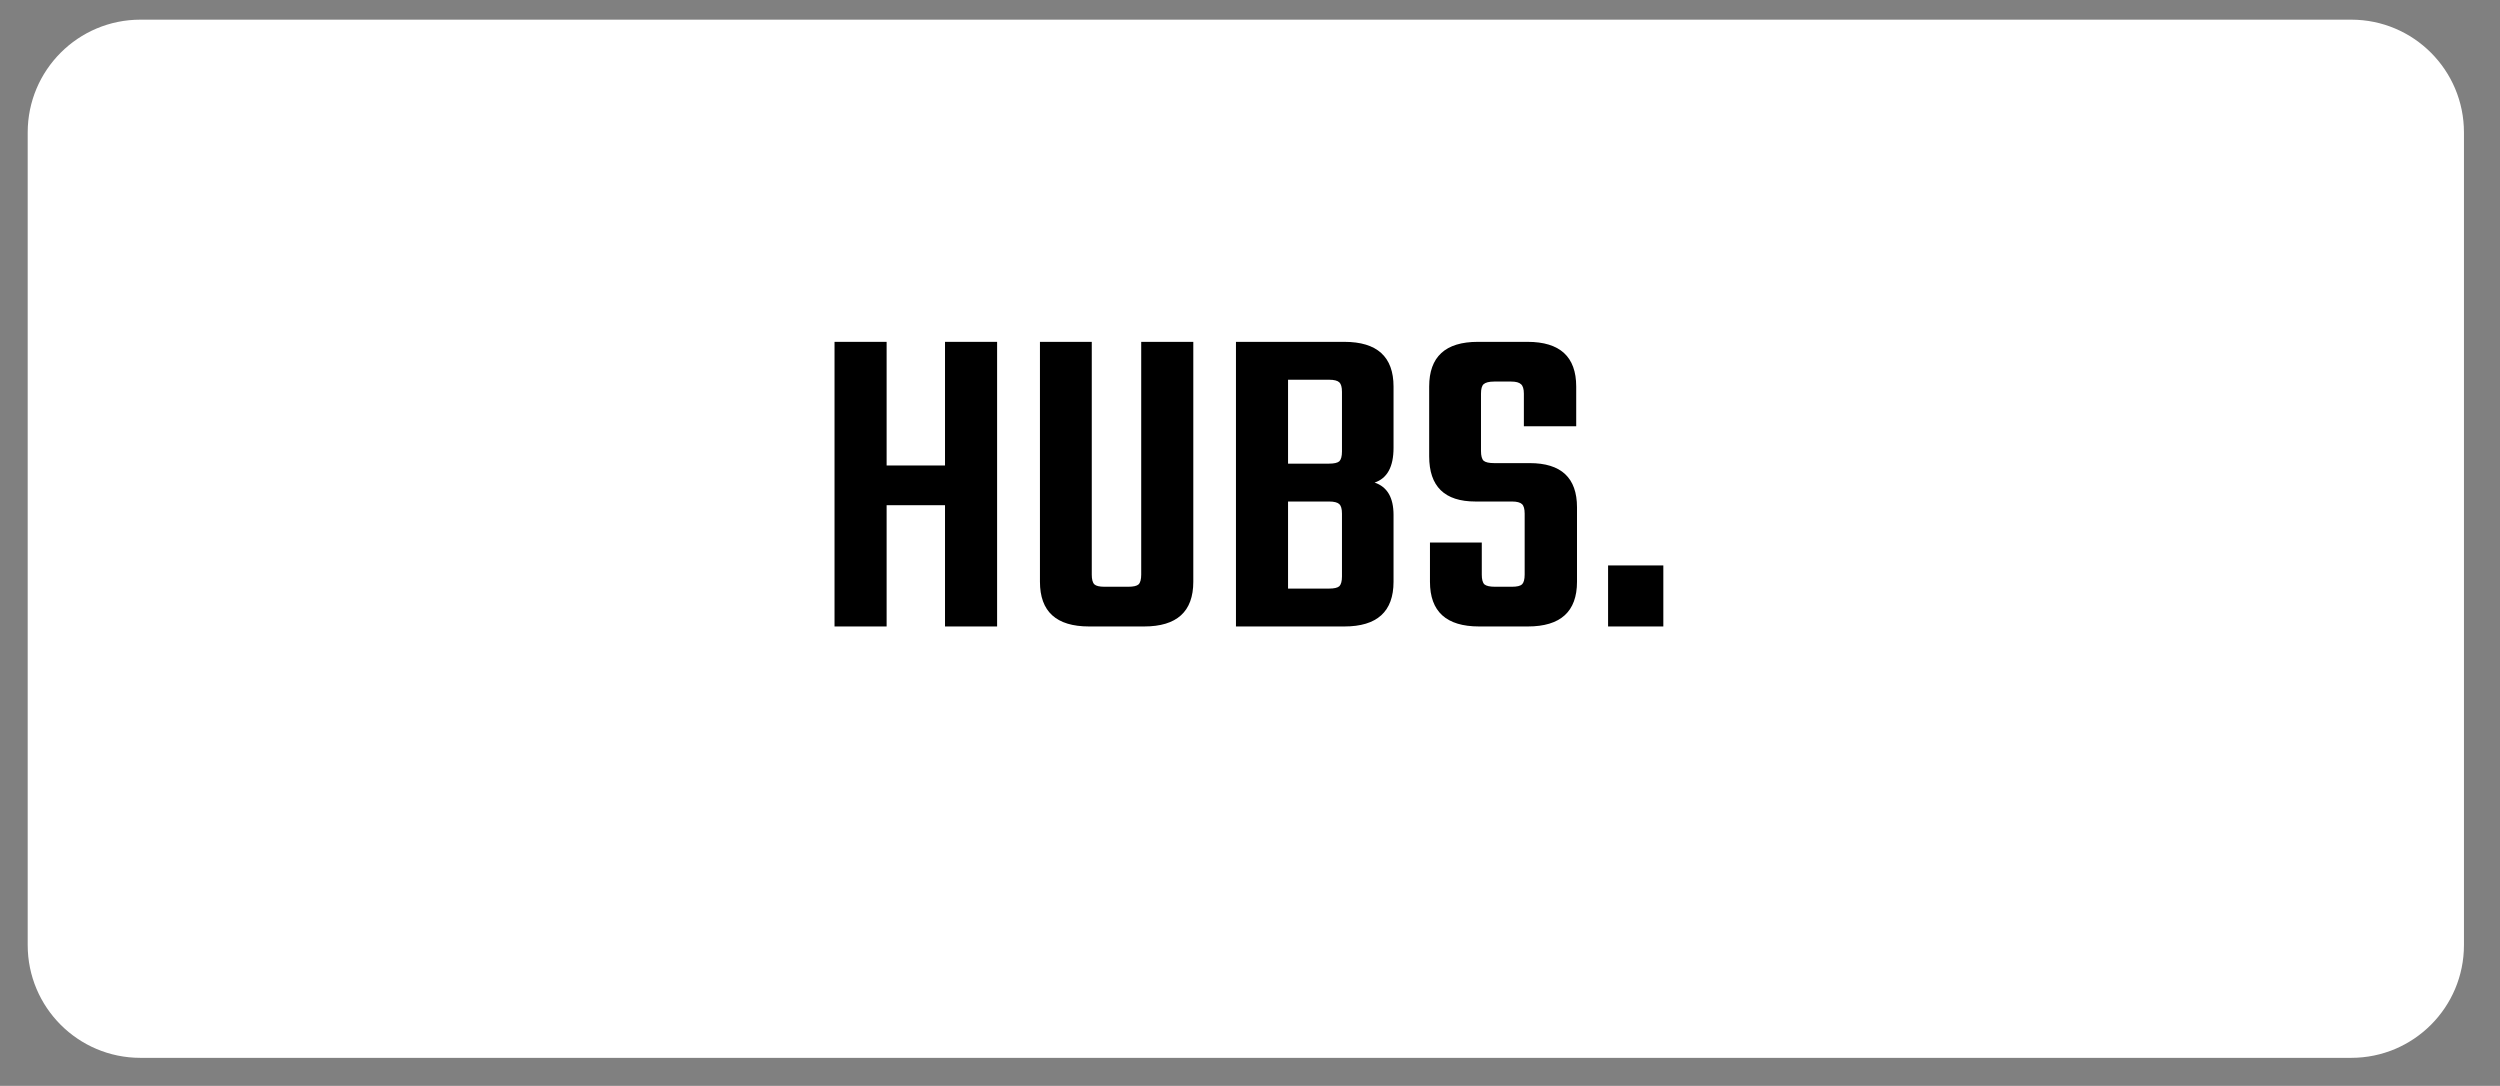
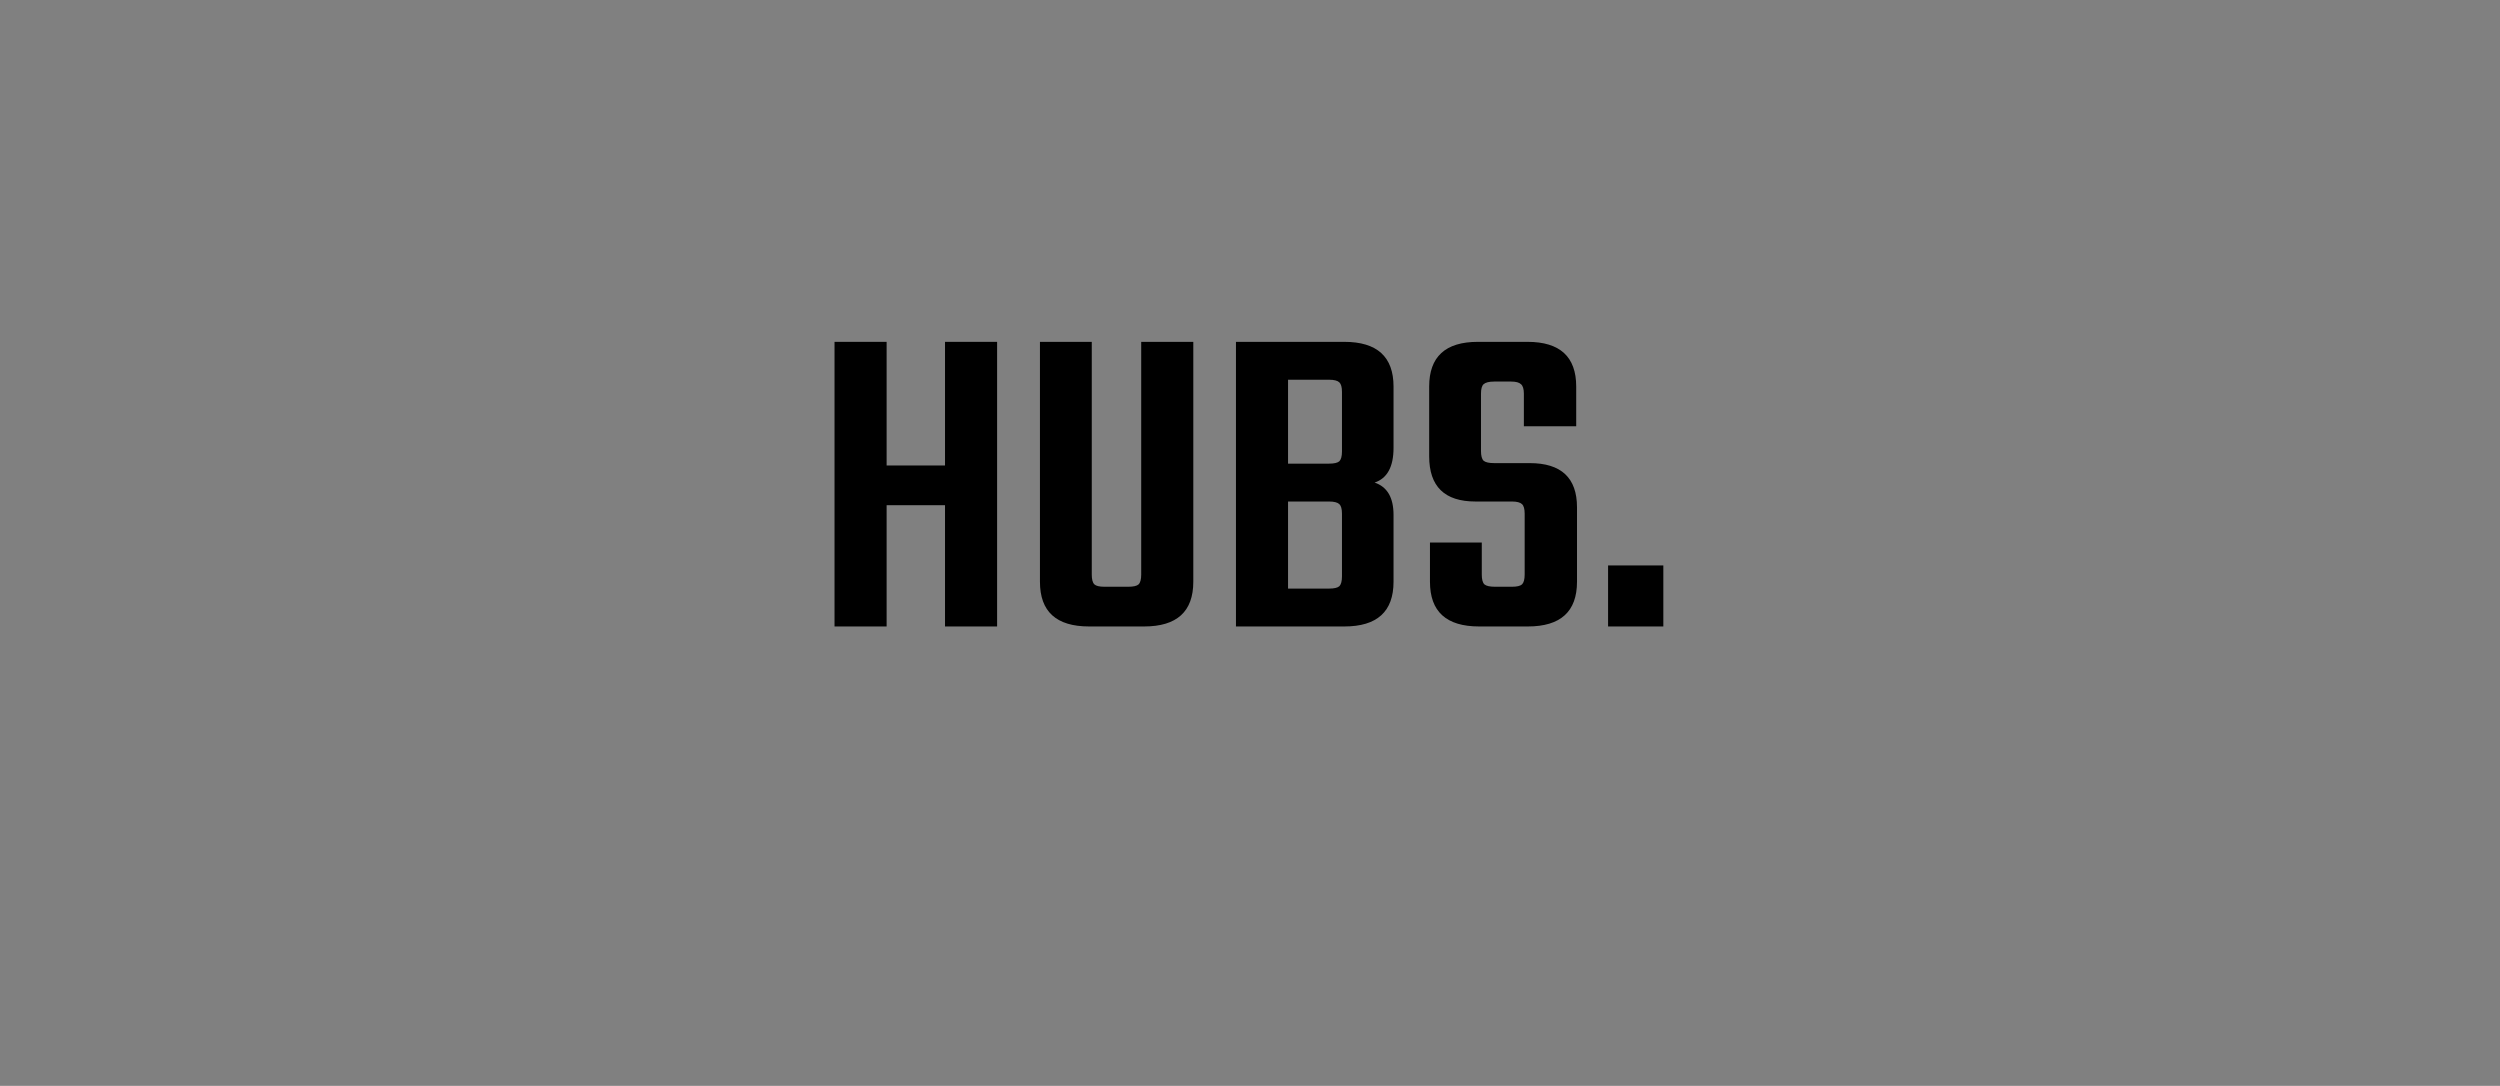
<svg xmlns="http://www.w3.org/2000/svg" version="1.2" preserveAspectRatio="xMidYMid meet" height="86" viewBox="0 0 148.5 64.5" zoomAndPan="magnify" width="198">
  <rect x="0" y="0" width="148.5" height="64.5" fill="#808080" stroke="none" />
  <defs>
    <clipPath id="c082390d71">
-       <path d="M 1.645 1.168 L 146.414 1.168 L 146.414 62.836 L 1.645 62.836 Z M 1.645 1.168" />
-     </clipPath>
+       </clipPath>
    <clipPath id="7ebf0756c1">
      <path d="M 8.34 1.168 L 139.664 1.168 C 143.363 1.168 146.359 4.168 146.359 7.867 L 146.359 56.137 C 146.359 59.836 143.363 62.836 139.664 62.836 L 8.34 62.836 C 4.641 62.836 1.645 59.836 1.645 56.137 L 1.645 7.867 C 1.645 4.168 4.641 1.168 8.34 1.168 Z M 8.34 1.168" />
    </clipPath>
  </defs>
  <g id="76906fd77e">
    <g clip-path="url(#c082390d71)" clip-rule="nonzero">
      <g clip-path="url(#7ebf0756c1)" clip-rule="nonzero">
        <path d="M 1.645 1.168 L 146.414 1.168 L 146.414 62.836 L 1.645 62.836 Z M 1.645 1.168" style="stroke:none;fill-rule:nonzero;fill:#ffffff;fill-opacity:1;" />
      </g>
    </g>
    <g style="fill:#000000;fill-opacity:1;">
      <g transform="translate(48.29, 37.212)">
        <path d="M 7.844 -16.906 L 10.938 -16.906 L 10.938 0 L 7.844 0 L 7.844 -7.203 L 4.375 -7.203 L 4.375 0 L 1.281 0 L 1.281 -16.906 L 4.375 -16.906 L 4.375 -9.562 L 7.844 -9.562 Z M 7.844 -16.906" style="stroke:none" />
      </g>
    </g>
    <g style="fill:#000000;fill-opacity:1;">
      <g transform="translate(60.507, 37.212)">
        <path d="M 7.281 -16.906 L 10.375 -16.906 L 10.375 -2.656 C 10.375 -0.883 9.398 0 7.453 0 L 4.188 0 C 2.238 0 1.266 -0.883 1.266 -2.656 L 1.266 -16.906 L 4.344 -16.906 L 4.344 -3.078 C 4.344 -2.797 4.395 -2.602 4.5 -2.5 C 4.602 -2.406 4.801 -2.359 5.094 -2.359 L 6.516 -2.359 C 6.816 -2.359 7.02 -2.406 7.125 -2.5 C 7.227 -2.602 7.281 -2.797 7.281 -3.078 Z M 7.281 -16.906" style="stroke:none" />
      </g>
    </g>
    <g style="fill:#000000;fill-opacity:1;">
      <g transform="translate(72.135, 37.212)">
        <path d="M 7.578 -10.391 L 7.578 -13.938 C 7.578 -14.219 7.523 -14.406 7.422 -14.5 C 7.316 -14.602 7.113 -14.656 6.812 -14.656 L 4.375 -14.656 L 4.375 -9.672 L 6.812 -9.672 C 7.113 -9.672 7.316 -9.719 7.422 -9.812 C 7.523 -9.914 7.578 -10.109 7.578 -10.391 Z M 7.578 -2.969 L 7.578 -6.703 C 7.578 -6.984 7.523 -7.172 7.422 -7.266 C 7.316 -7.367 7.113 -7.422 6.812 -7.422 L 4.375 -7.422 L 4.375 -2.25 L 6.812 -2.25 C 7.113 -2.25 7.316 -2.297 7.422 -2.391 C 7.523 -2.492 7.578 -2.688 7.578 -2.969 Z M 1.281 -16.906 L 7.719 -16.906 C 9.664 -16.906 10.641 -16.02 10.641 -14.25 L 10.641 -10.609 C 10.641 -9.484 10.266 -8.797 9.516 -8.547 C 10.266 -8.297 10.641 -7.656 10.641 -6.625 L 10.641 -2.656 C 10.641 -0.883 9.664 0 7.719 0 L 1.281 0 Z M 1.281 -16.906" style="stroke:none" />
      </g>
    </g>
    <g style="fill:#000000;fill-opacity:1;">
      <g transform="translate(83.924, 37.212)">
        <path d="M 6.641 -3.078 L 6.641 -6.703 C 6.641 -6.984 6.586 -7.172 6.484 -7.266 C 6.379 -7.367 6.18 -7.422 5.891 -7.422 L 3.719 -7.422 C 1.883 -7.422 0.969 -8.316 0.969 -10.109 L 0.969 -14.25 C 0.969 -16.02 1.93 -16.906 3.859 -16.906 L 6.812 -16.906 C 8.738 -16.906 9.703 -16.02 9.703 -14.25 L 9.703 -11.891 L 6.594 -11.891 L 6.594 -13.828 C 6.594 -14.109 6.535 -14.297 6.422 -14.391 C 6.316 -14.492 6.125 -14.547 5.844 -14.547 L 4.828 -14.547 C 4.523 -14.547 4.316 -14.492 4.203 -14.391 C 4.098 -14.297 4.047 -14.109 4.047 -13.828 L 4.047 -10.422 C 4.047 -10.141 4.098 -9.945 4.203 -9.844 C 4.316 -9.75 4.523 -9.703 4.828 -9.703 L 6.938 -9.703 C 8.812 -9.703 9.75 -8.828 9.75 -7.078 L 9.75 -2.656 C 9.75 -0.883 8.773 0 6.828 0 L 3.938 0 C 1.988 0 1.016 -0.883 1.016 -2.656 L 1.016 -4.984 L 4.094 -4.984 L 4.094 -3.078 C 4.094 -2.797 4.145 -2.602 4.25 -2.5 C 4.363 -2.406 4.57 -2.359 4.875 -2.359 L 5.891 -2.359 C 6.18 -2.359 6.379 -2.406 6.484 -2.5 C 6.586 -2.602 6.641 -2.797 6.641 -3.078 Z M 6.641 -3.078" style="stroke:none" />
      </g>
    </g>
    <g style="fill:#000000;fill-opacity:1;">
      <g transform="translate(94.614, 37.212)">
        <path d="M 0.906 0 L 0.906 -3.625 L 4.188 -3.625 L 4.188 0 Z M 0.906 0" style="stroke:none" />
      </g>
    </g>
  </g>
</svg>